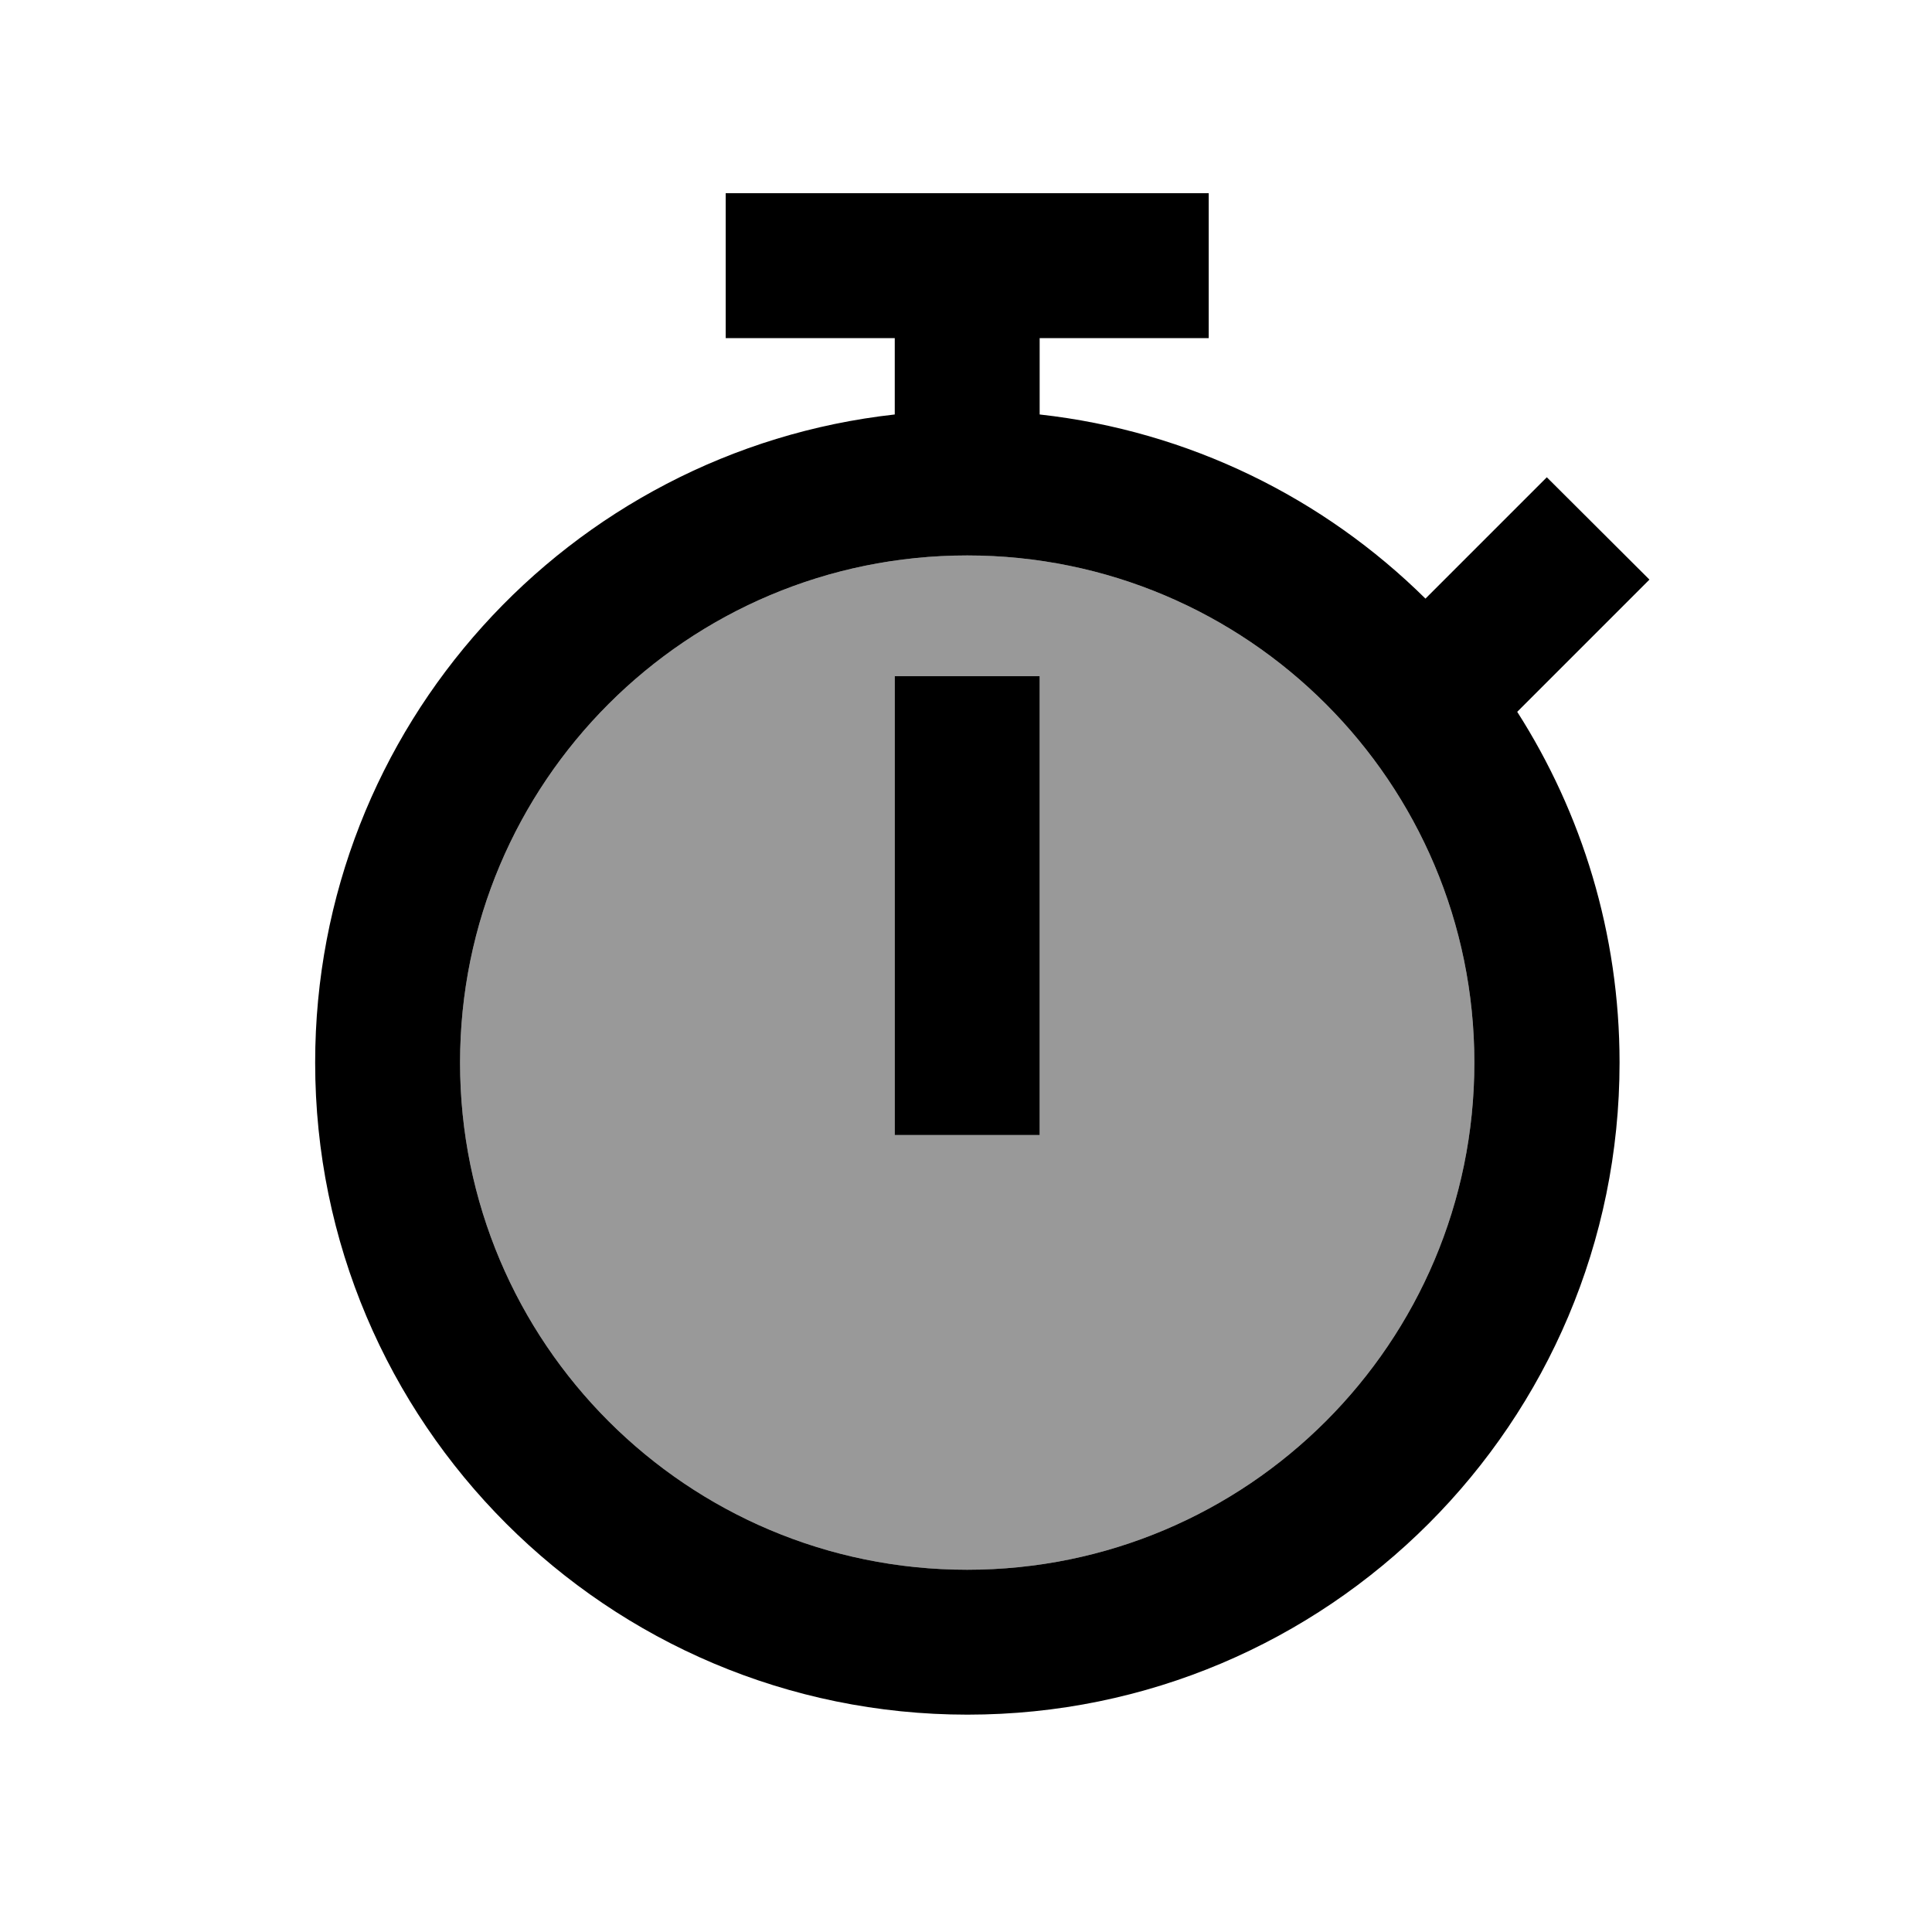
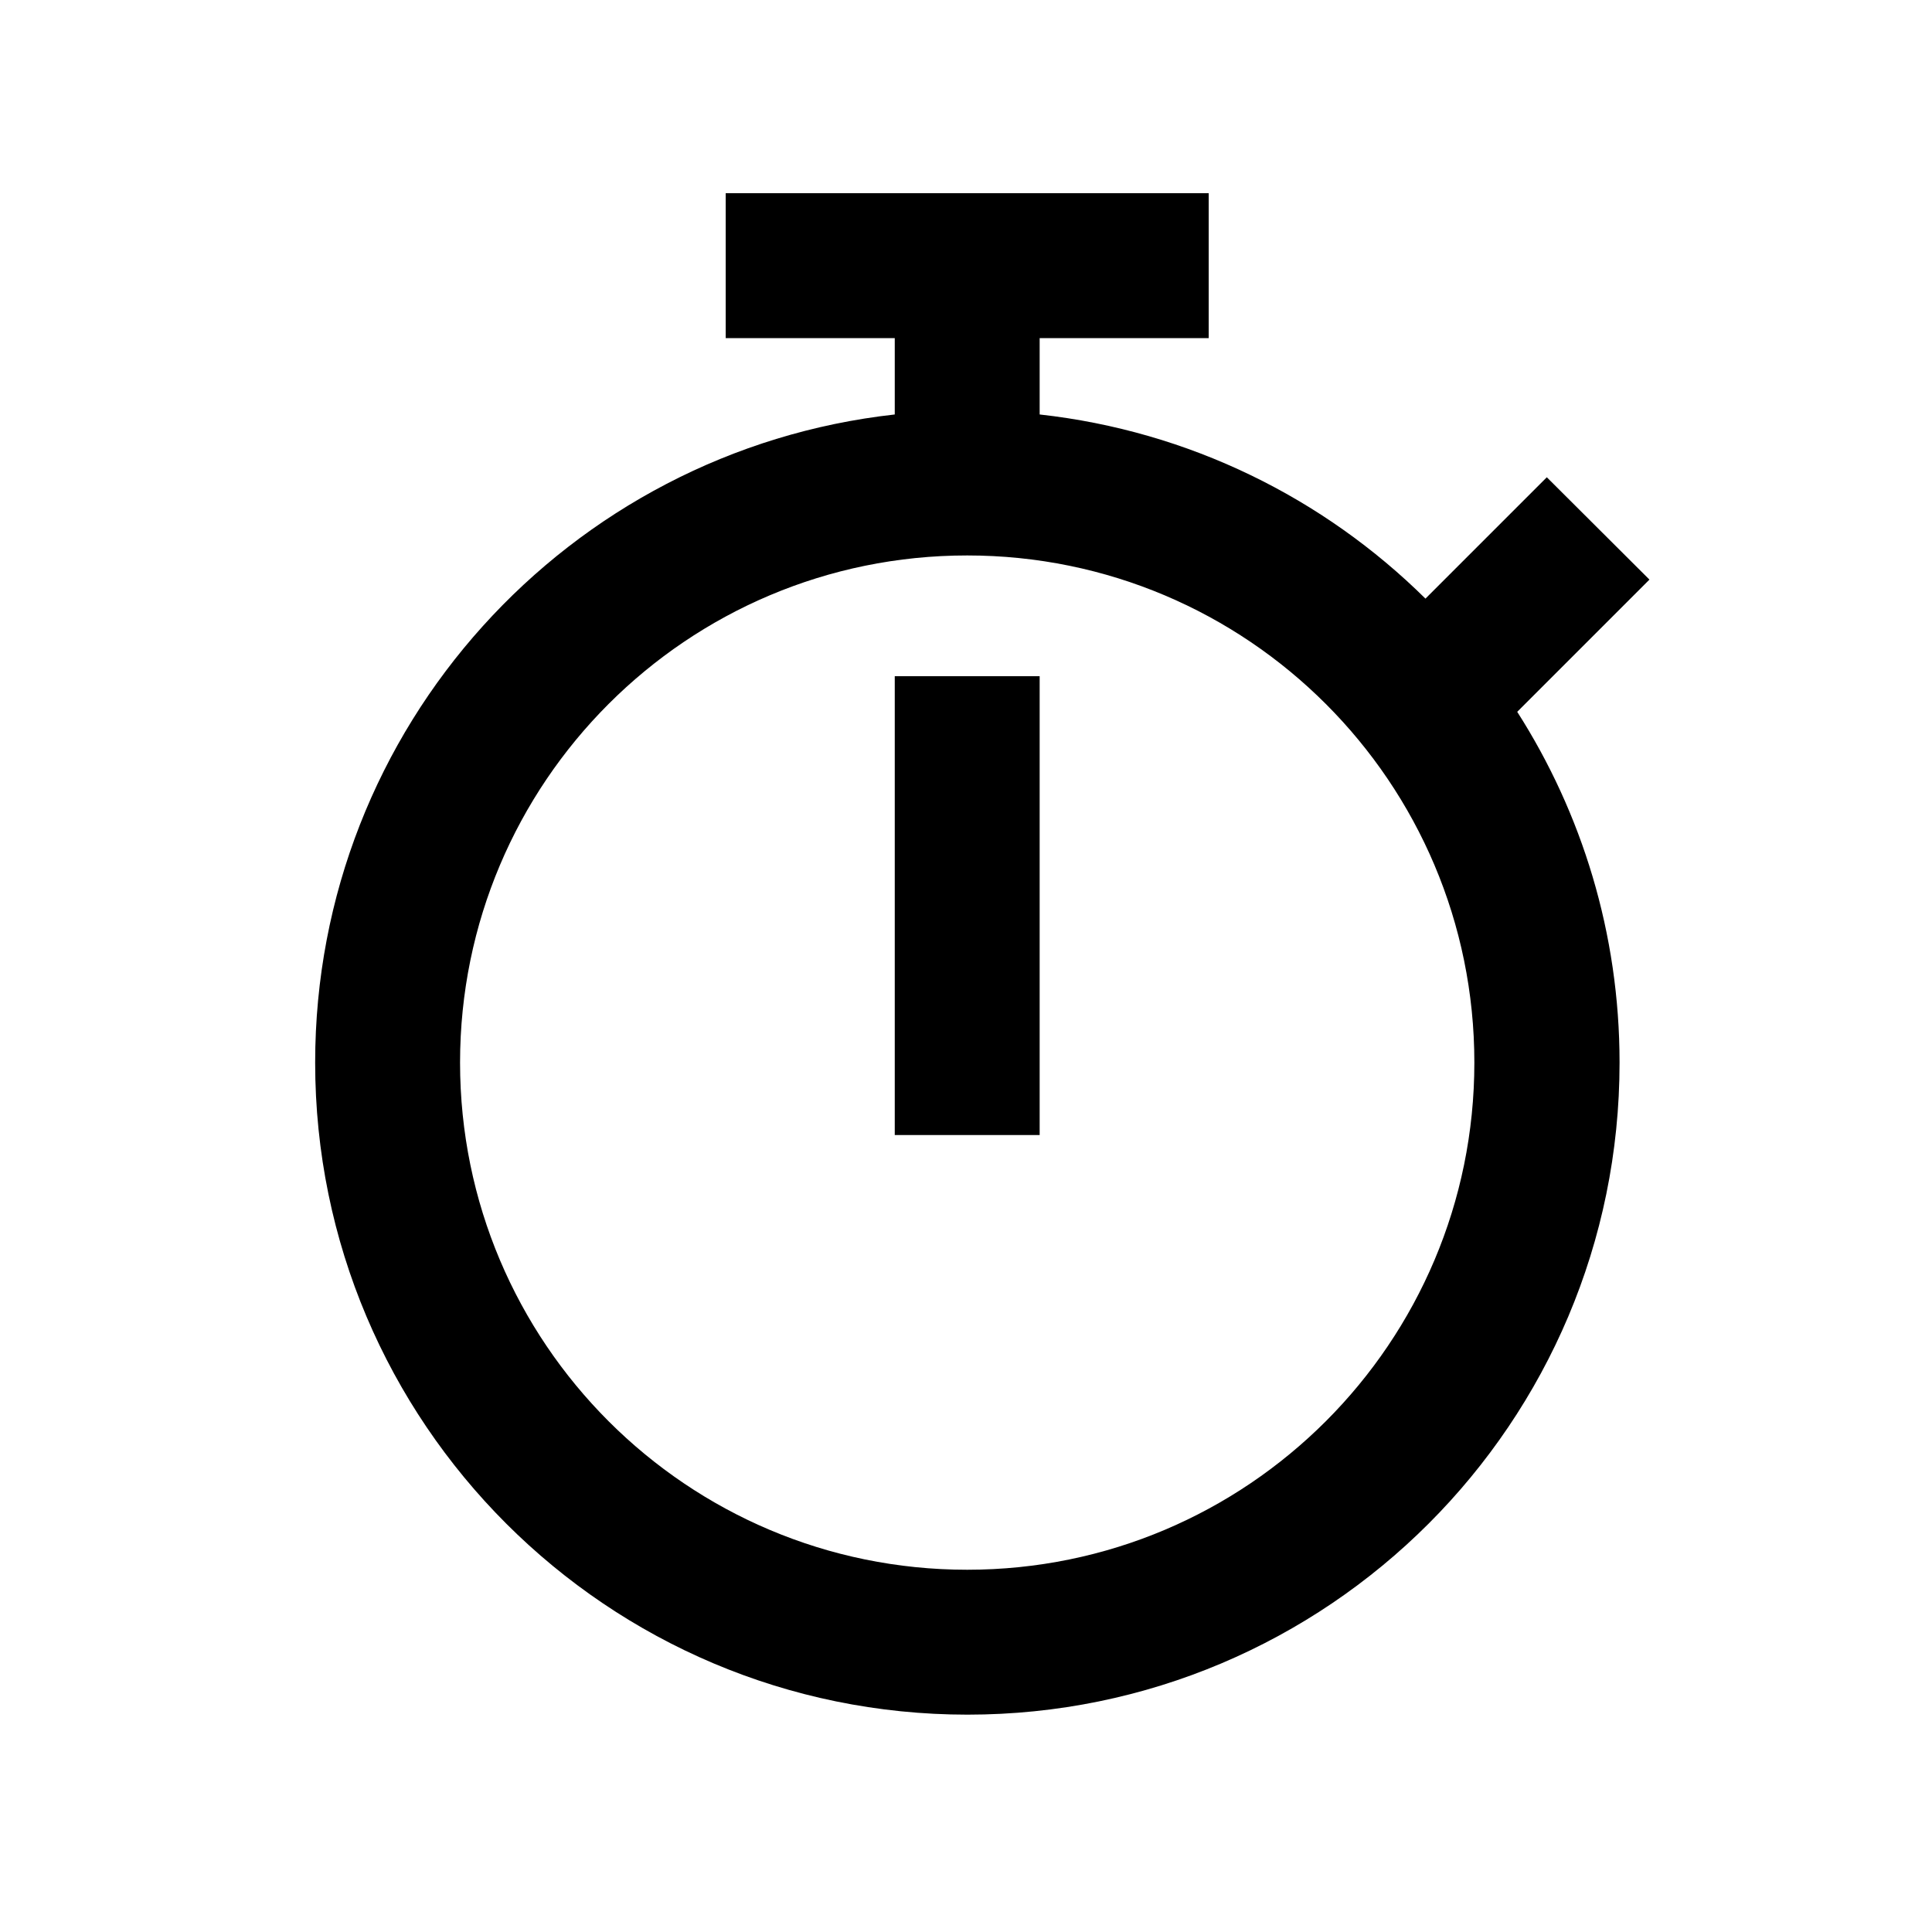
<svg xmlns="http://www.w3.org/2000/svg" viewBox="0 0 640 640">
-   <path opacity=".4" fill="currentColor" d="M152.4 352C152.4 444.8 227.6 520 320.4 520C413.2 520 488.4 444.8 488.4 352C488.4 259.2 413.2 184 320.4 184C227.6 184 152.4 259.2 152.4 352zM296.4 224L344.4 224L344.4 376L296.4 376L296.4 224z" />
  <path fill="currentColor" d="M240.4 64L400.4 64L400.4 112L344.4 112L344.4 137.3C394 142.8 438.5 165 472.2 198.3C488.8 181.7 502.2 168.3 512.4 158.1L546.4 192C536.7 201.7 522.1 216.3 502.6 235.8C524 269.3 536.5 309.2 536.5 352C536.5 471.3 439.8 568 320.5 568C201.2 568 104.4 471.3 104.4 352C104.4 240.8 188.4 149.3 296.4 137.3L296.4 112L240.4 112L240.4 64zM320.4 184C227.6 184 152.4 259.2 152.4 352C152.4 444.8 227.6 520 320.4 520C413.2 520 488.4 444.8 488.4 352C488.4 259.2 413.2 184 320.4 184zM344.4 224L344.4 376L296.4 376L296.4 224L344.4 224z" />
</svg>